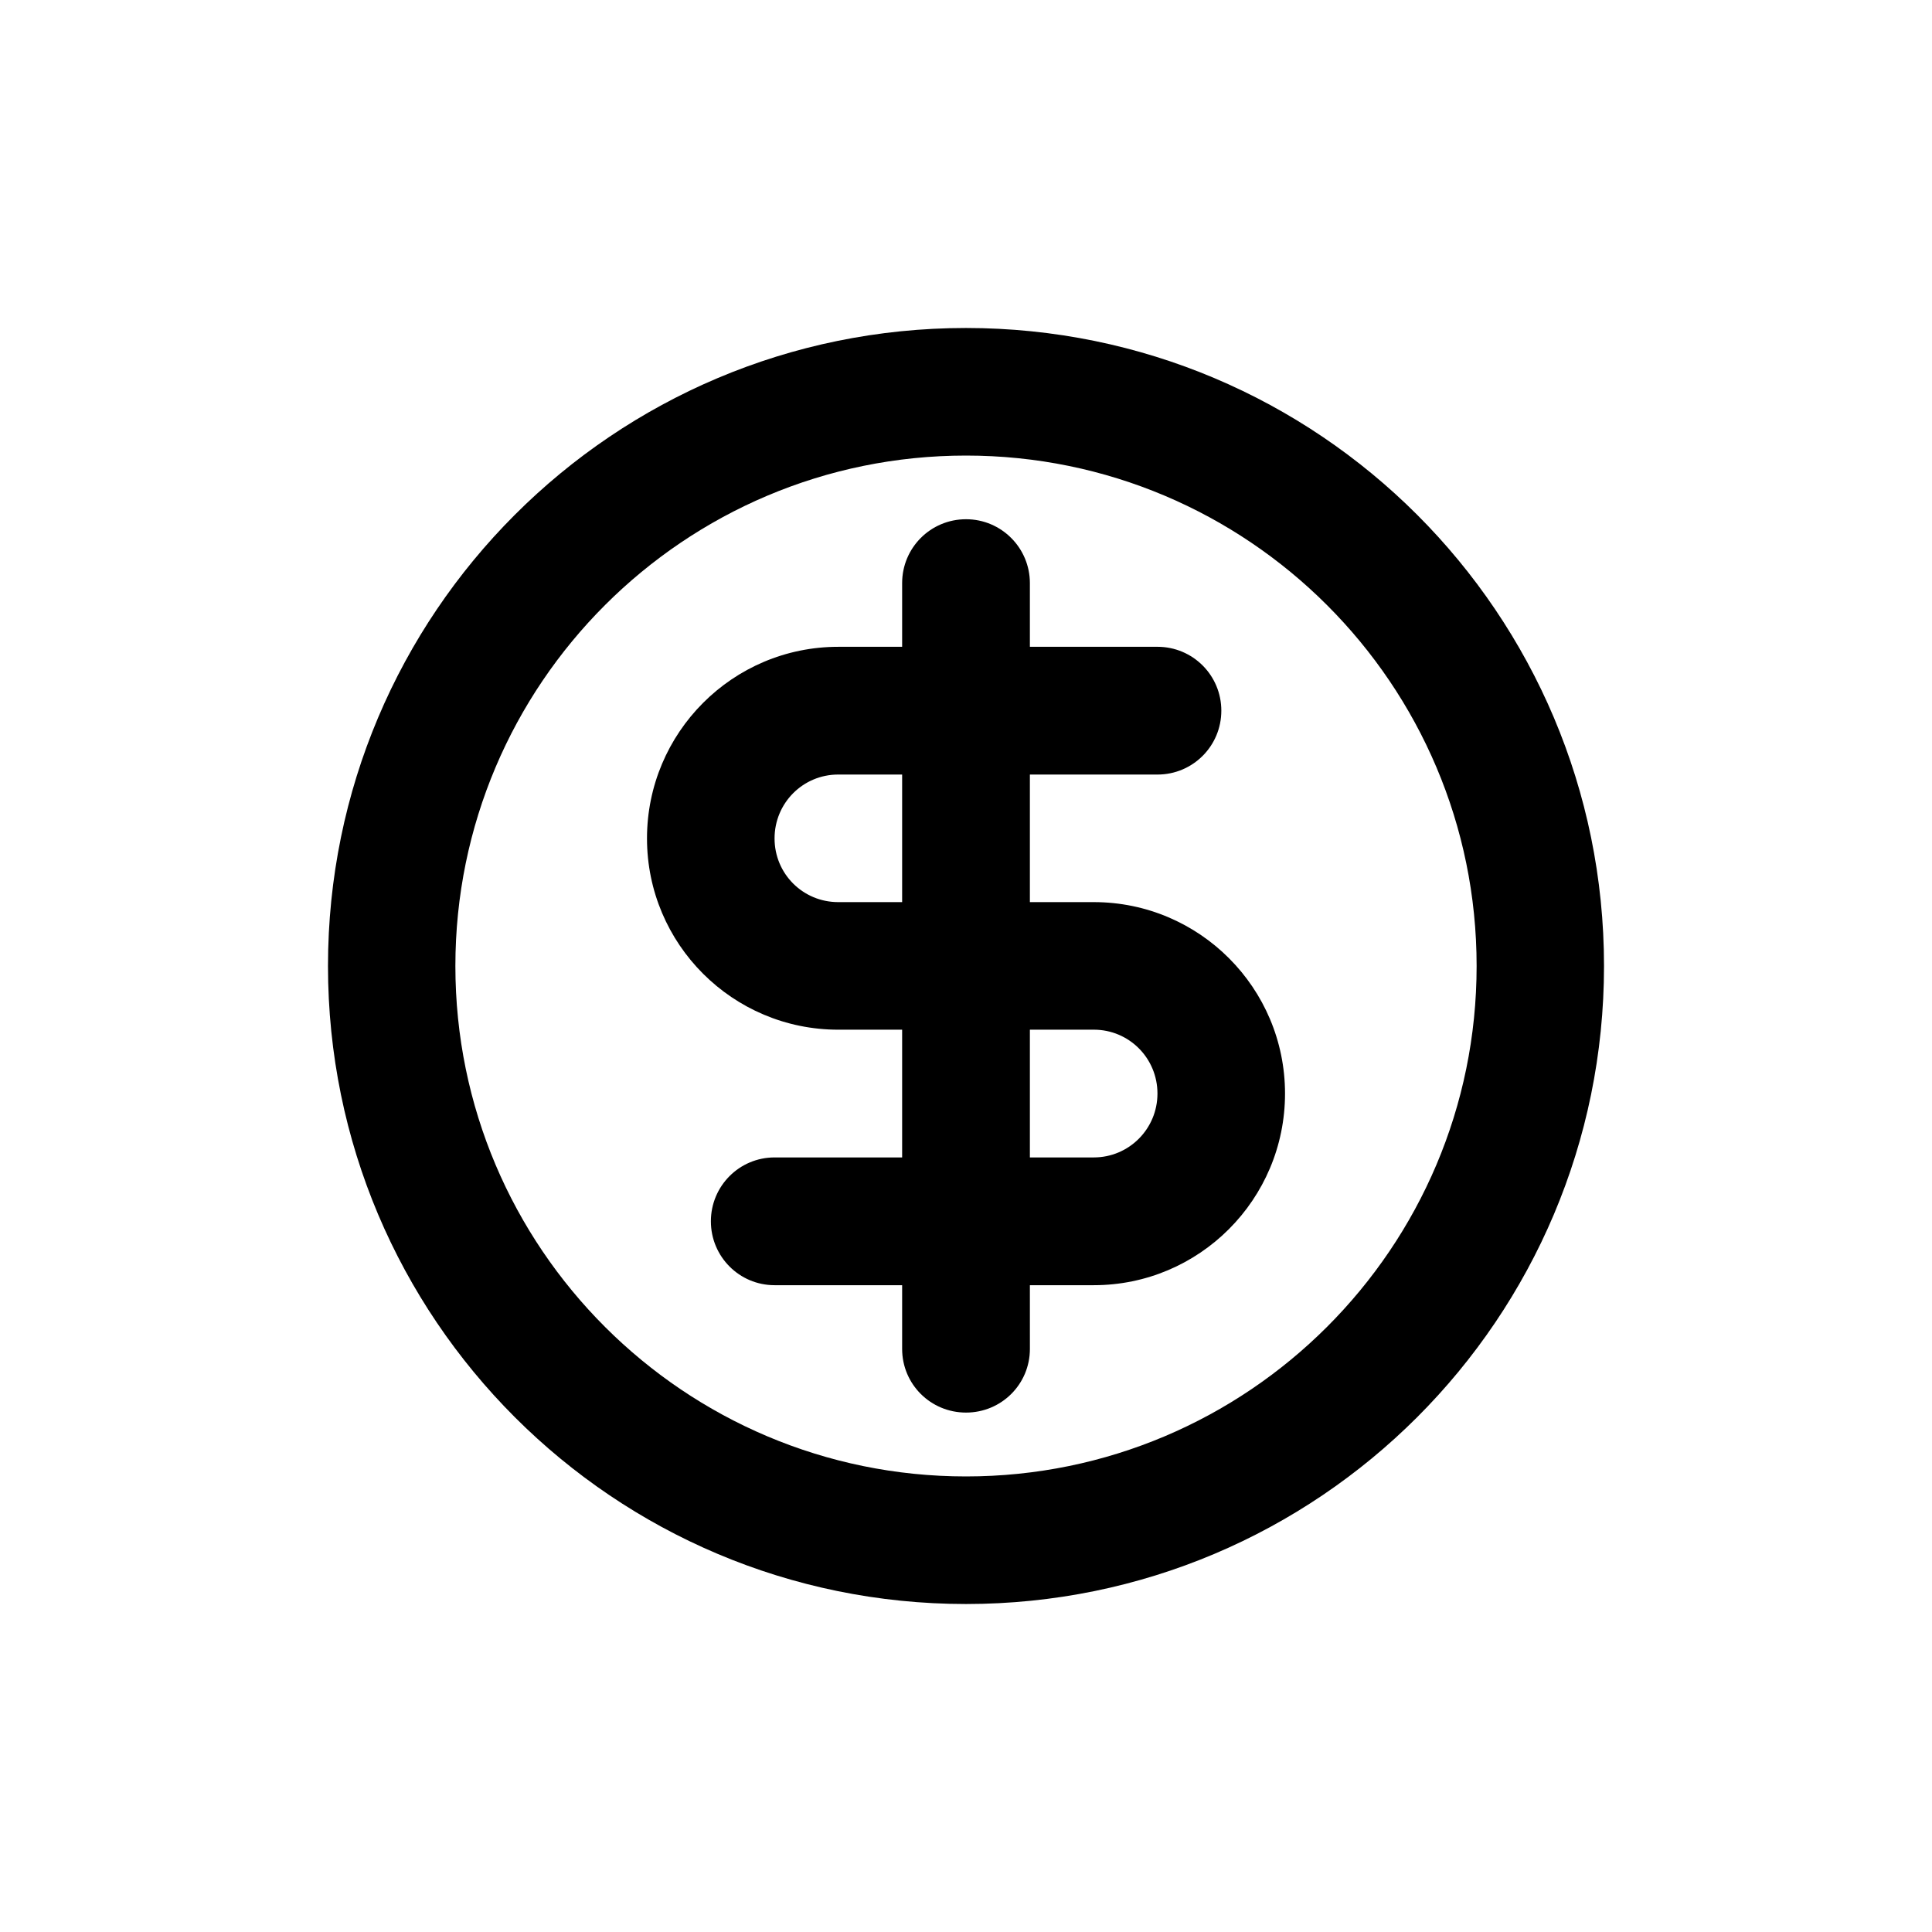
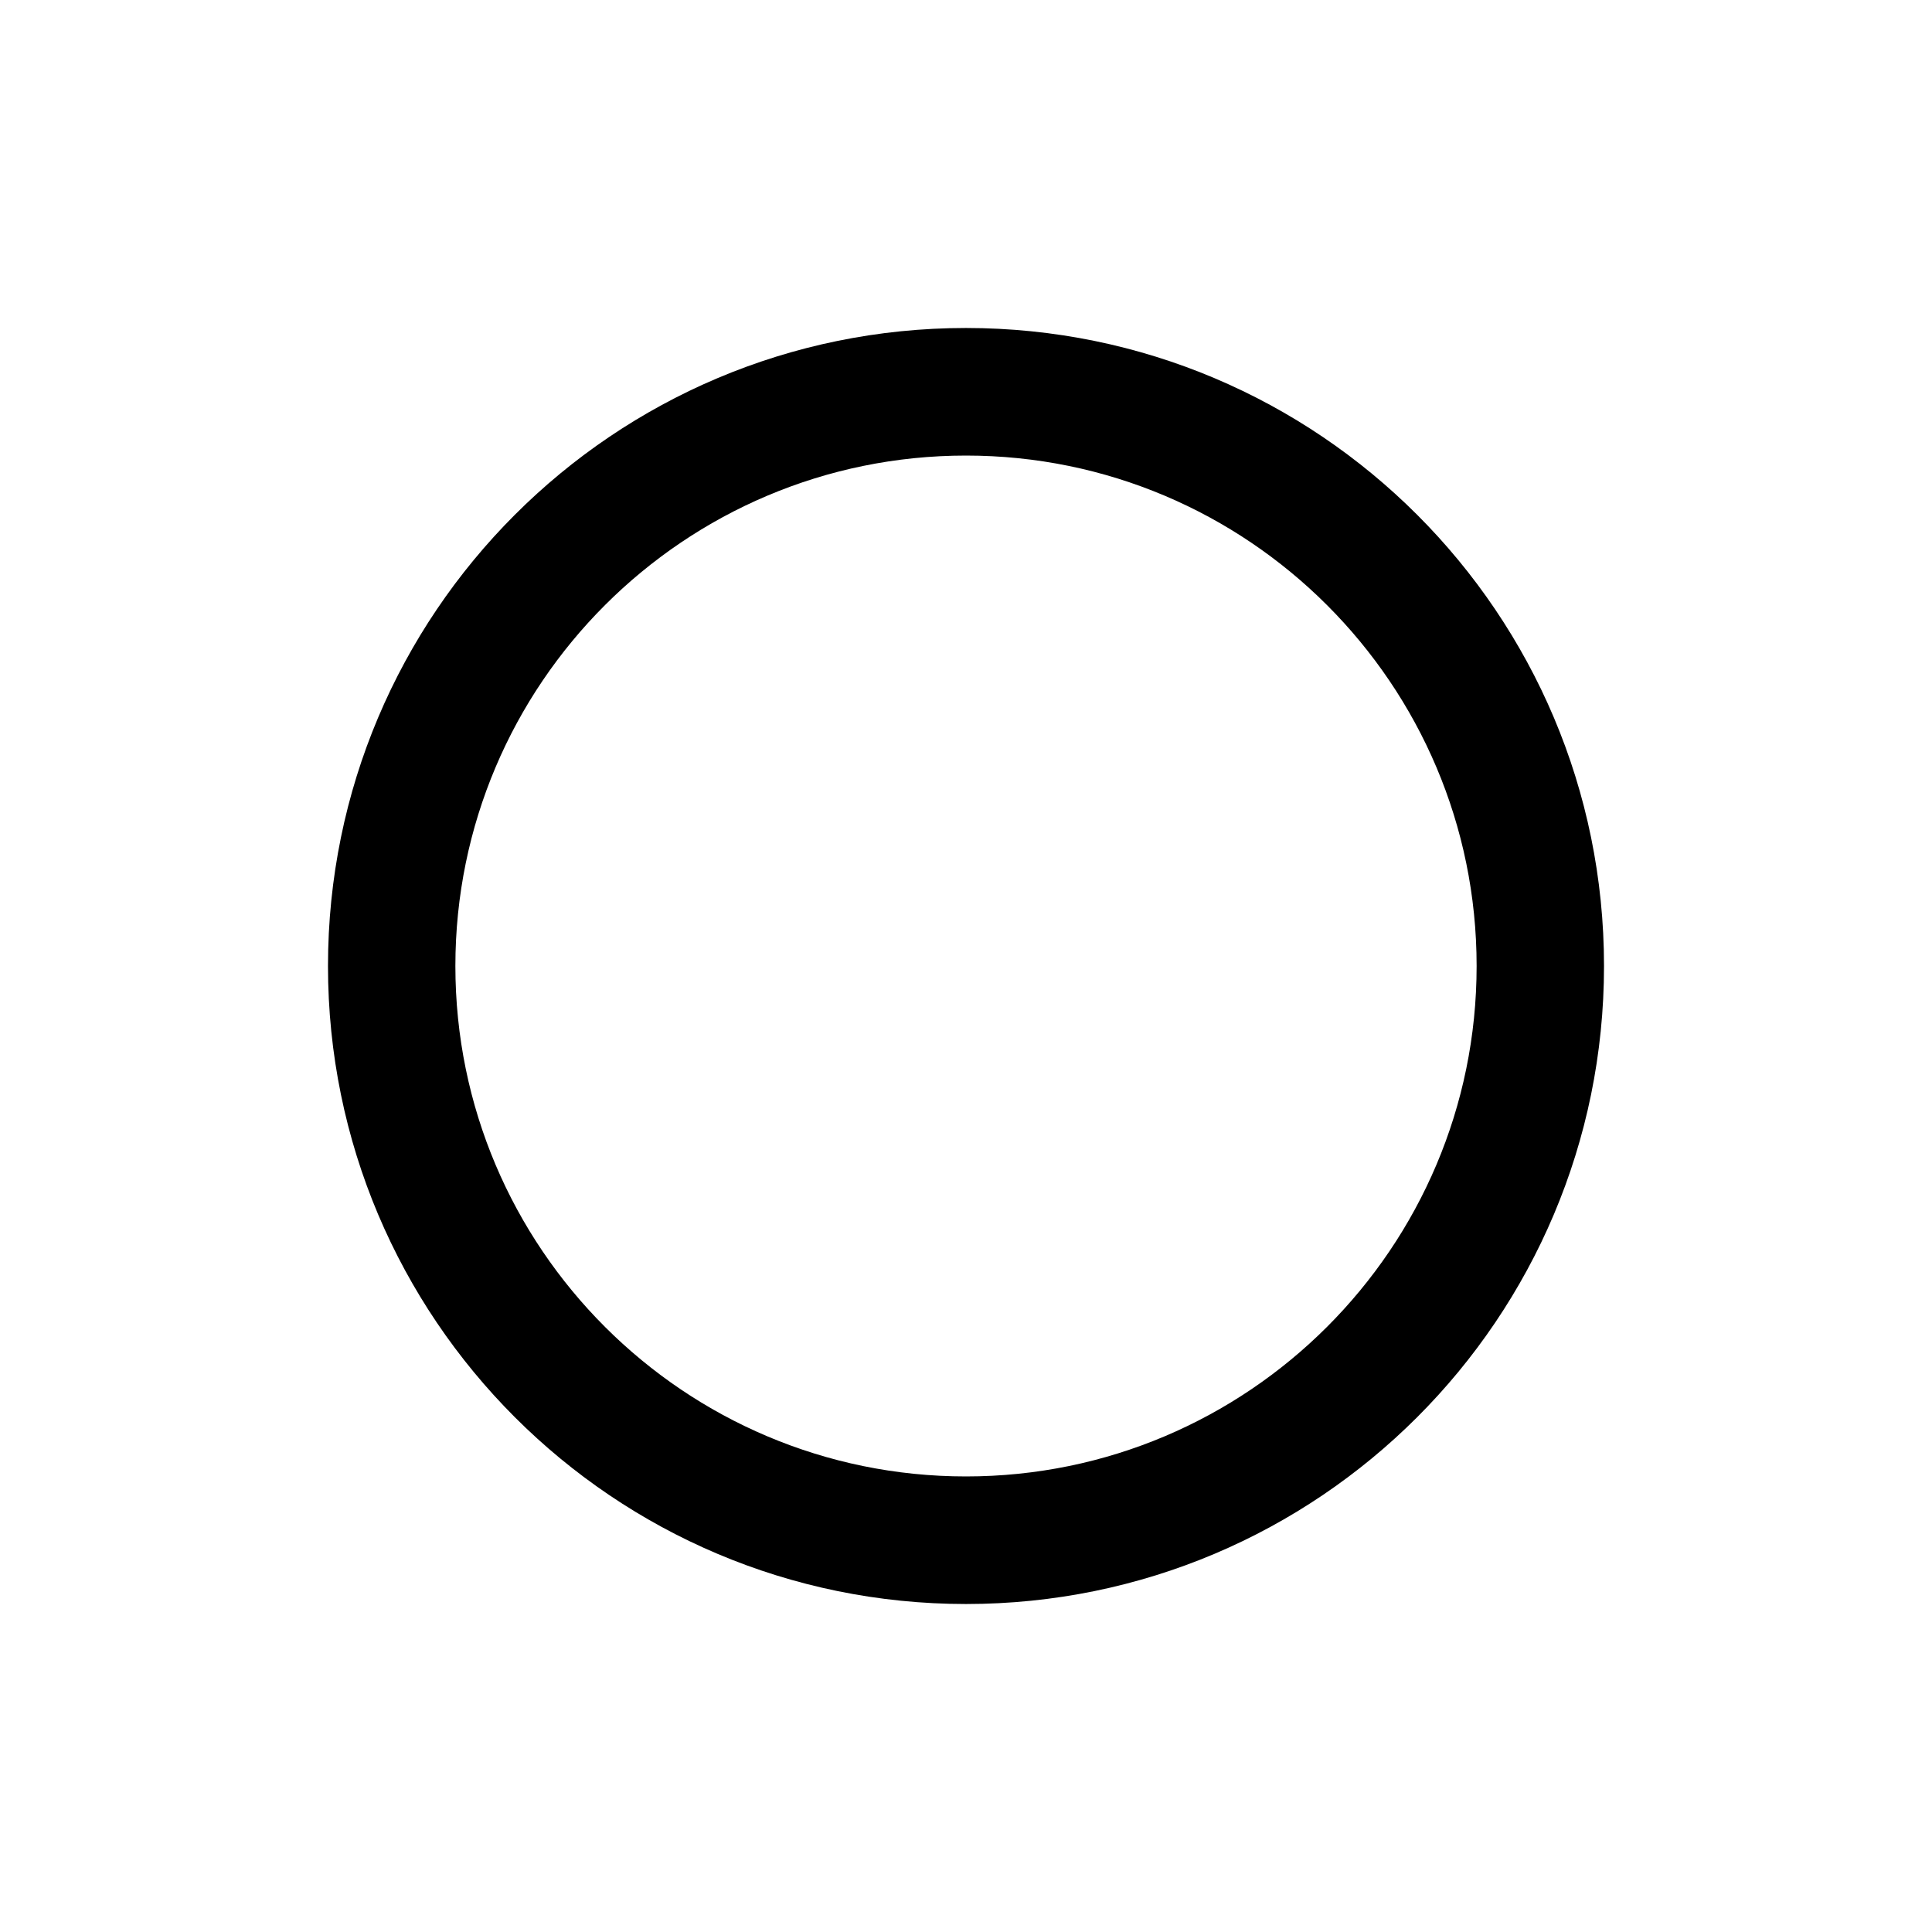
<svg xmlns="http://www.w3.org/2000/svg" fill="#000000" width="800px" height="800px" version="1.1" viewBox="144 144 512 512">
  <g>
-     <path d="m433.86 383.07h-16.93v-33.805h33.805c9.371 0 16.93-7.559 16.93-16.93 0-9.371-7.559-16.93-16.93-16.93l-33.805 0.004v-16.879c0-9.32-7.555-16.93-16.926-16.93s-16.93 7.559-16.93 16.93v16.879h-16.93c-27.961 0-50.684 22.723-50.684 50.785 0 28.012 22.723 50.684 50.684 50.684h16.93v33.855l-33.805-0.004c-9.32 0-16.879 7.559-16.879 16.93s7.559 16.93 16.879 16.93h33.805v16.879c0 9.371 7.559 16.879 16.93 16.879s16.93-7.508 16.93-16.879l-0.004-16.879h16.93c27.961 0 50.684-22.723 50.684-50.785 0-28.012-22.723-50.734-50.684-50.734zm-50.785 0h-16.93c-9.371 0-16.879-7.508-16.879-16.879s7.508-16.93 16.879-16.93h16.93zm50.785 67.66h-16.93v-33.855h16.93c9.371 0 16.879 7.559 16.879 16.93-0.004 9.371-7.559 16.926-16.879 16.926z" />
-     <path d="m400 230.92c-93.406 0-169.08 75.672-169.08 169.08s75.672 169.08 169.08 169.08 169.08-75.672 169.08-169.08-75.672-169.08-169.08-169.08zm0 304.35c-74.668 0-135.32-60.555-135.32-135.27s60.656-135.27 135.32-135.27c74.664 0 135.32 60.559 135.32 135.27s-60.656 135.27-135.32 135.27z" />
+     <path d="m400 230.92c-93.406 0-169.08 75.672-169.08 169.08s75.672 169.08 169.08 169.08 169.08-75.672 169.08-169.08-75.672-169.08-169.08-169.08zm0 304.35c-74.668 0-135.32-60.555-135.32-135.27s60.656-135.27 135.32-135.27c74.664 0 135.32 60.559 135.32 135.27s-60.656 135.27-135.32 135.27" />
  </g>
</svg>